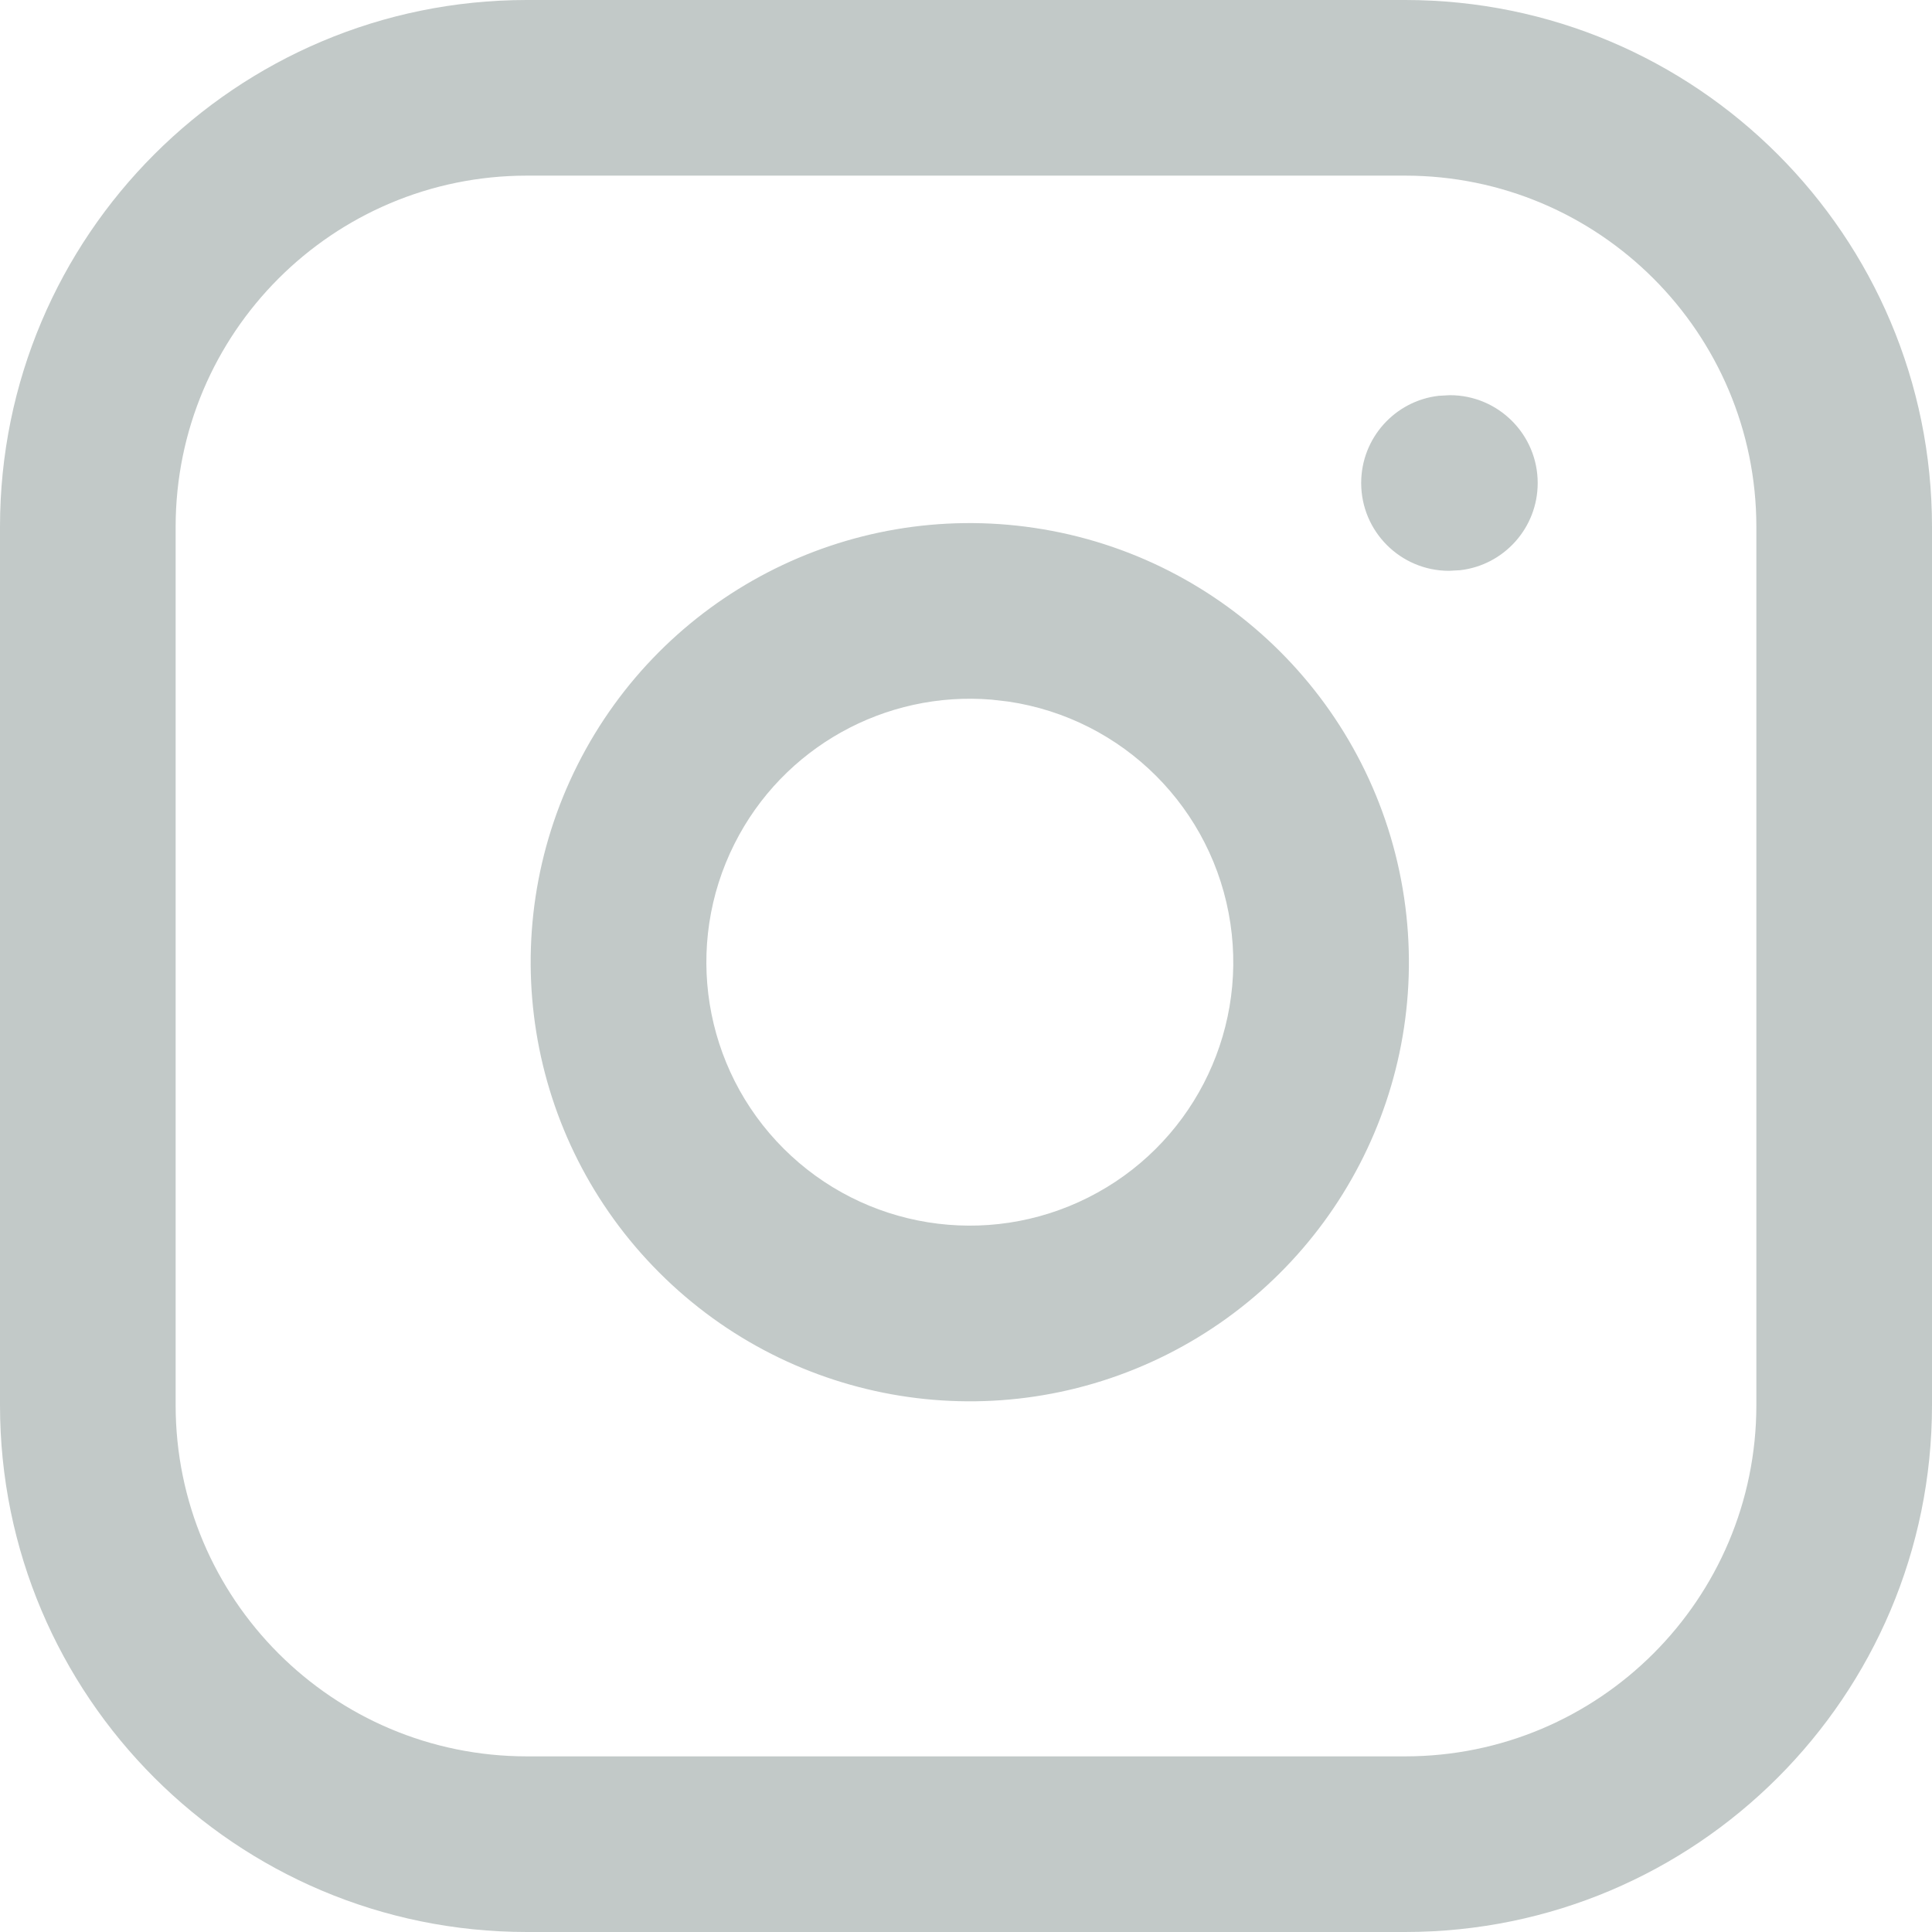
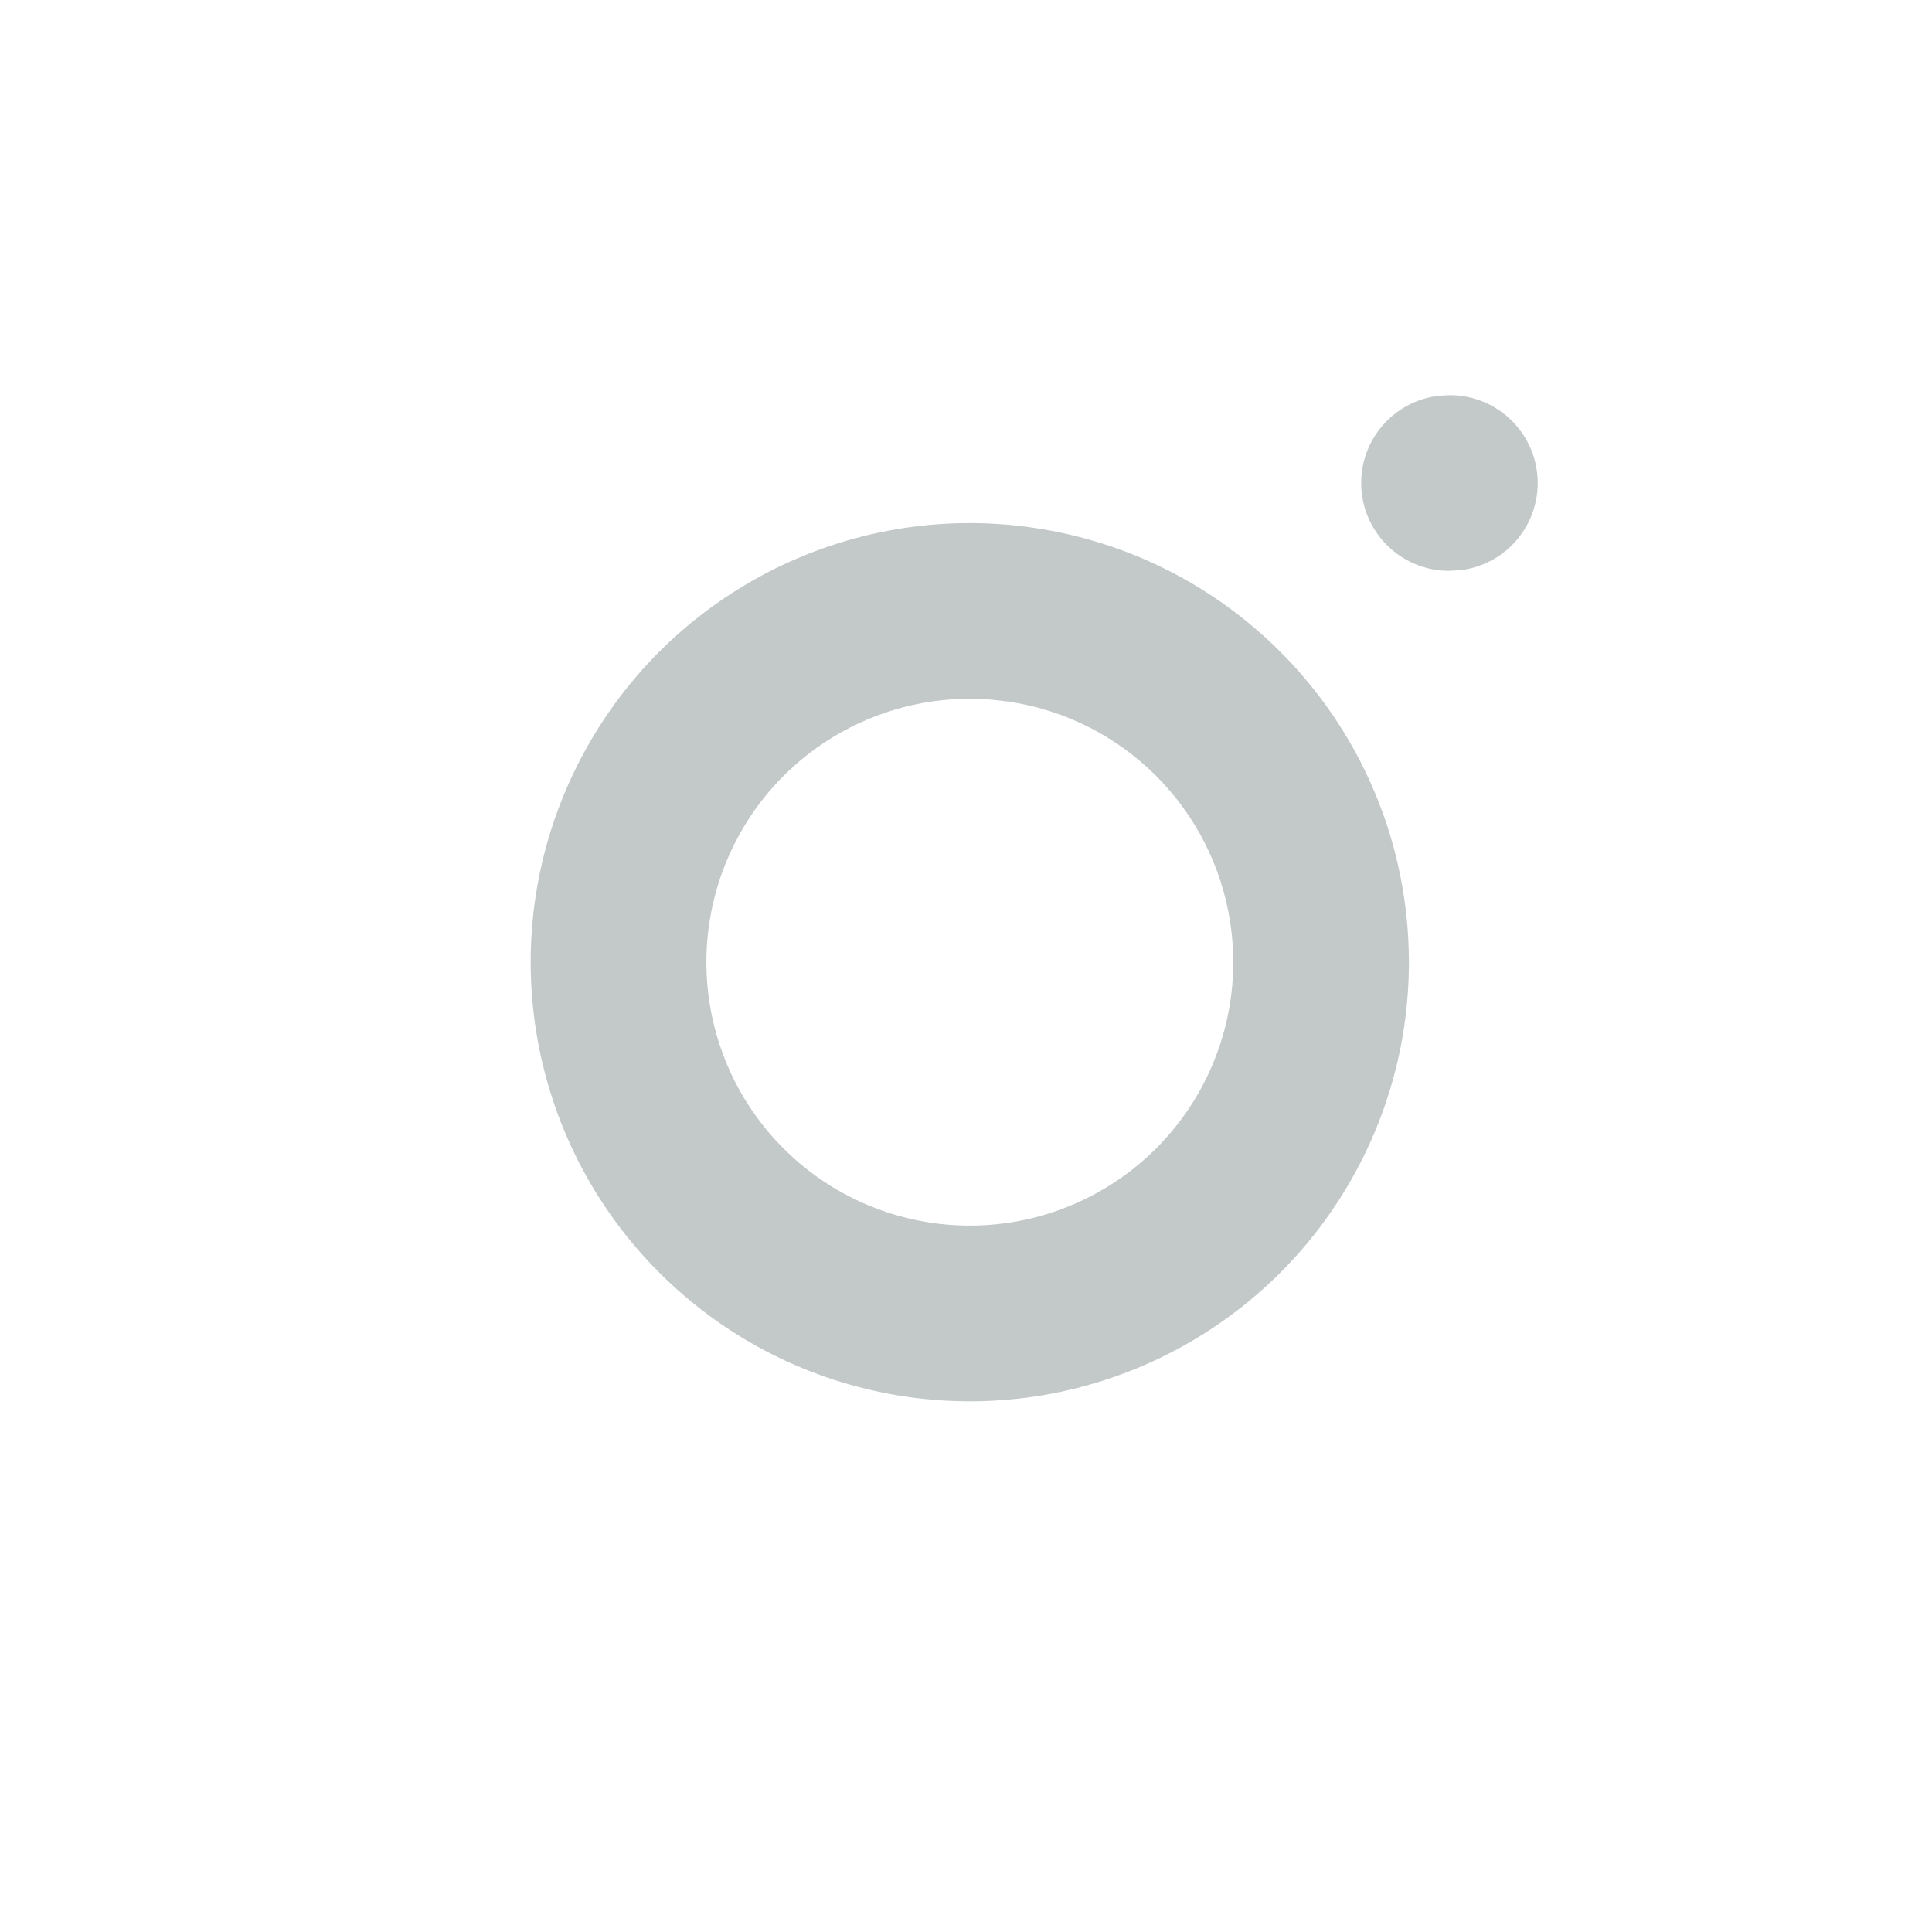
<svg xmlns="http://www.w3.org/2000/svg" width="22" height="22" viewBox="0 0 22 22">
  <g transform="translate(1 1)">
-     <path d="M15,-1 L5,-1 C1.686,-1 -1,1.686 -1,5 L-1,15 C-1,18.314 1.686,21 5,21 L15,21 C18.314,21 21,18.314 21,15 L21,5 C21,1.686 18.314,-1 15,-1 Z M5,1 L15,1 C17.209,1 19,2.791 19,5 L19,15 C19,17.209 17.209,19 15,19 L5,19 C2.791,19 1,17.209 1,15 L1,5 C1,2.791 2.791,1 5,1 Z" fill="#c2c9c8" />
    <path d="M5.577 7.709C4.607 9.636 4.982 11.967 6.508 13.492 8.033 15.018 10.364 15.393 12.291 14.423 14.218 13.453 15.306 11.357 14.989 9.223 14.666 7.045 12.955 5.334 10.777 5.011 8.643 4.694 6.547 5.782 5.577 7.709ZM10.483 6.989C11.791 7.183 12.817 8.209 13.011 9.517 13.201 10.797 12.548 12.055 11.392 12.636 10.236 13.218 8.837 12.993 7.922 12.078 7.007 11.163 6.782 9.764 7.364 8.608 7.916 7.51 9.079 6.866 10.292 6.967L10.483 6.989ZM15.51 3.5C16.062 3.5 16.51 3.948 16.51 4.5 16.51 5.013 16.124 5.436 15.627 5.493L15.5 5.5C14.948 5.5 14.5 5.052 14.5 4.5 14.5 3.987 14.886 3.564 15.383 3.507L15.51 3.5Z" fill="#c2c9c8" />
  </g>
</svg>